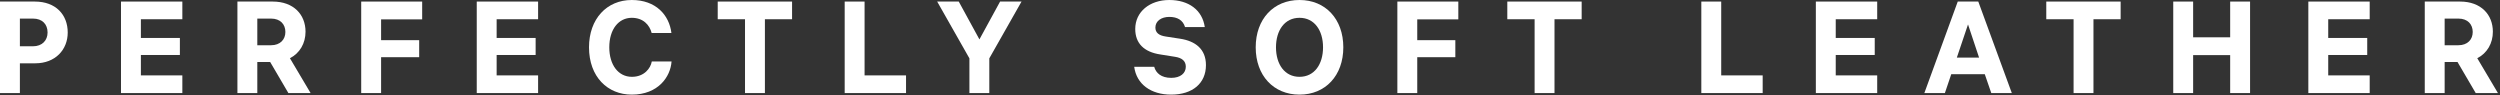
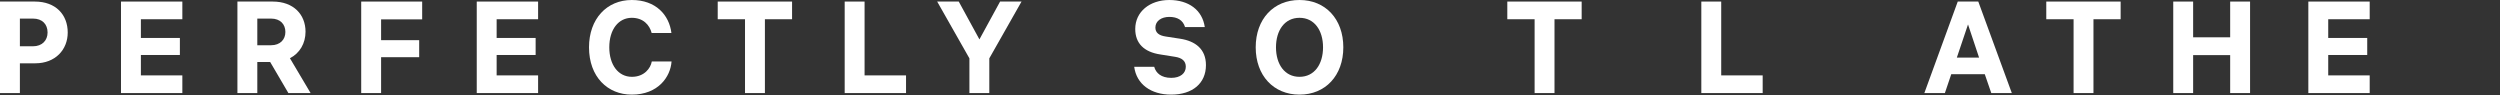
<svg xmlns="http://www.w3.org/2000/svg" width="1154" height="44" viewBox="0 0 1154 44" fill="none">
  <rect x="0" y="0" width="1154" height="44" fill="#333333" stroke="none" />
-   <path d="M1119.27 42.961V0.721H1135.59C1145.25 0.721 1150.71 6.781 1150.71 14.641C1150.71 19.981 1148.07 24.541 1143.51 26.881L1153.05 42.961H1142.79L1134.39 28.621H1128.45V42.961H1119.27ZM1128.45 20.881H1134.81C1139.01 20.881 1141.41 18.241 1141.41 14.761C1141.41 11.221 1139.07 8.581 1134.81 8.581H1128.45V20.881Z" fill="white" />
  <path d="M1065.53 42.961V0.721H1093.85V8.881H1074.71V17.521H1092.71V25.381H1074.71V34.801H1093.85V42.961H1065.53Z" fill="white" />
  <path d="M1012.35 42.961H1003.17V0.721H1012.35V17.221H1029.45V0.721H1038.63V42.961H1029.45V25.441H1012.35V42.961Z" fill="white" />
  <path d="M944.564 8.881V0.721H978.884V8.881H966.344V42.961H957.164V8.881H944.564Z" fill="white" />
  <path d="M903.697 0.721H913.177L928.657 42.961H919.177L916.177 34.261H900.697L897.757 42.961H888.277L903.697 0.721ZM903.277 26.581H913.537L908.437 11.281L903.277 26.581Z" fill="white" />
-   <path d="M838.195 42.961V0.721H866.515V8.881H847.375V17.521H865.375V25.381H847.375V34.801H866.515V42.961H838.195Z" fill="white" />
  <path d="M785.332 42.961V0.721H794.512V34.801H813.652V42.961H785.332Z" fill="white" />
  <path d="M695.775 8.881V0.721H730.095V8.881H717.555V42.961H708.375V8.881H695.775Z" fill="white" />
-   <path d="M654.203 42.961H645.023V0.721H673.163V8.941H654.203V18.541H671.783V26.401H654.203V42.961Z" fill="white" />
  <path d="M599.854 0C611.794 0 620.074 8.76 620.074 21.84C620.074 34.92 611.794 43.68 599.854 43.68C587.914 43.68 579.634 34.92 579.634 21.84C579.634 8.76 587.914 0 599.854 0ZM588.994 21.84C588.994 29.7 593.014 35.46 599.854 35.46C606.694 35.46 610.714 29.7 610.714 21.84C610.714 13.98 606.694 8.22 599.854 8.22C593.014 8.22 588.994 13.98 588.994 21.84Z" fill="white" />
  <path d="M532.787 30.84C533.567 33.72 536.027 35.94 540.647 35.94C544.847 35.94 547.367 33.84 547.367 30.78C547.367 28.14 545.567 26.7 542.387 26.22L535.607 25.14C528.047 24 524.027 19.98 524.027 13.38C524.027 5.4 530.747 0 539.747 0C548.687 0 554.987 4.62 556.127 12.48H547.007C546.047 9.3 543.467 7.8 539.747 7.8C536.147 7.8 533.327 9.66 533.327 12.72C533.327 15 534.827 16.38 538.127 16.86L544.787 17.88C551.747 18.96 556.667 22.62 556.667 30.06C556.667 38.4 550.547 43.68 540.587 43.68C531.287 43.68 524.627 38.88 523.547 30.84H532.787Z" fill="white" />
  <path d="M432.601 0.721H442.561L452.101 18.181L461.641 0.721H471.541L456.661 26.941V42.961H447.481V26.941L432.601 0.721Z" fill="white" />
  <path d="M389.906 42.961V0.721H399.086V34.801H418.226V42.961H389.906Z" fill="white" />
  <path d="M331.299 8.881V0.721H365.619V8.881H353.079V42.961H343.899V8.881H331.299Z" fill="white" />
  <path d="M309.988 28.38C309.508 35.46 303.808 43.68 291.628 43.68C280.468 43.68 271.888 35.46 271.888 21.84C271.888 8.76 280.048 0 291.628 0C302.728 0 308.908 6.9 309.928 15.24H300.808C299.848 11.52 296.908 8.22 291.628 8.22C285.568 8.22 281.248 13.5 281.248 21.84C281.248 29.94 285.388 35.46 291.688 35.46C297.388 35.46 300.328 31.5 300.868 28.38H309.988Z" fill="white" />
  <path d="M220.066 42.961V0.721H248.386V8.881H229.246V17.521H247.246V25.381H229.246V34.801H248.386V42.961H220.066Z" fill="white" />
  <path d="M175.914 42.961H166.734V0.721H194.874V8.941H175.914V18.541H193.494V26.401H175.914V42.961Z" fill="white" />
  <path d="M109.594 42.961V0.721H125.914C135.574 0.721 141.034 6.781 141.034 14.641C141.034 19.981 138.394 24.541 133.834 26.881L143.374 42.961H133.114L124.714 28.621H118.774V42.961H109.594ZM118.774 20.881H125.134C129.334 20.881 131.734 18.241 131.734 14.761C131.734 11.221 129.394 8.581 125.134 8.581H118.774V20.881Z" fill="white" />
  <path d="M55.852 42.961V0.721H84.172V8.881H65.032V17.521H83.032V25.381H65.032V34.801H84.172V42.961H55.852Z" fill="white" />
  <path d="M16.08 0.721C25.8 0.721 31.26 6.841 31.26 15.001C31.26 22.981 25.5 29.221 16.32 29.221H9.18V42.961H0V0.721H16.08ZM9.18 21.361H15.24C19.44 21.361 21.96 18.661 21.96 15.001C21.96 11.221 19.56 8.581 15.24 8.581H9.18V21.361Z" fill="white" />
</svg>